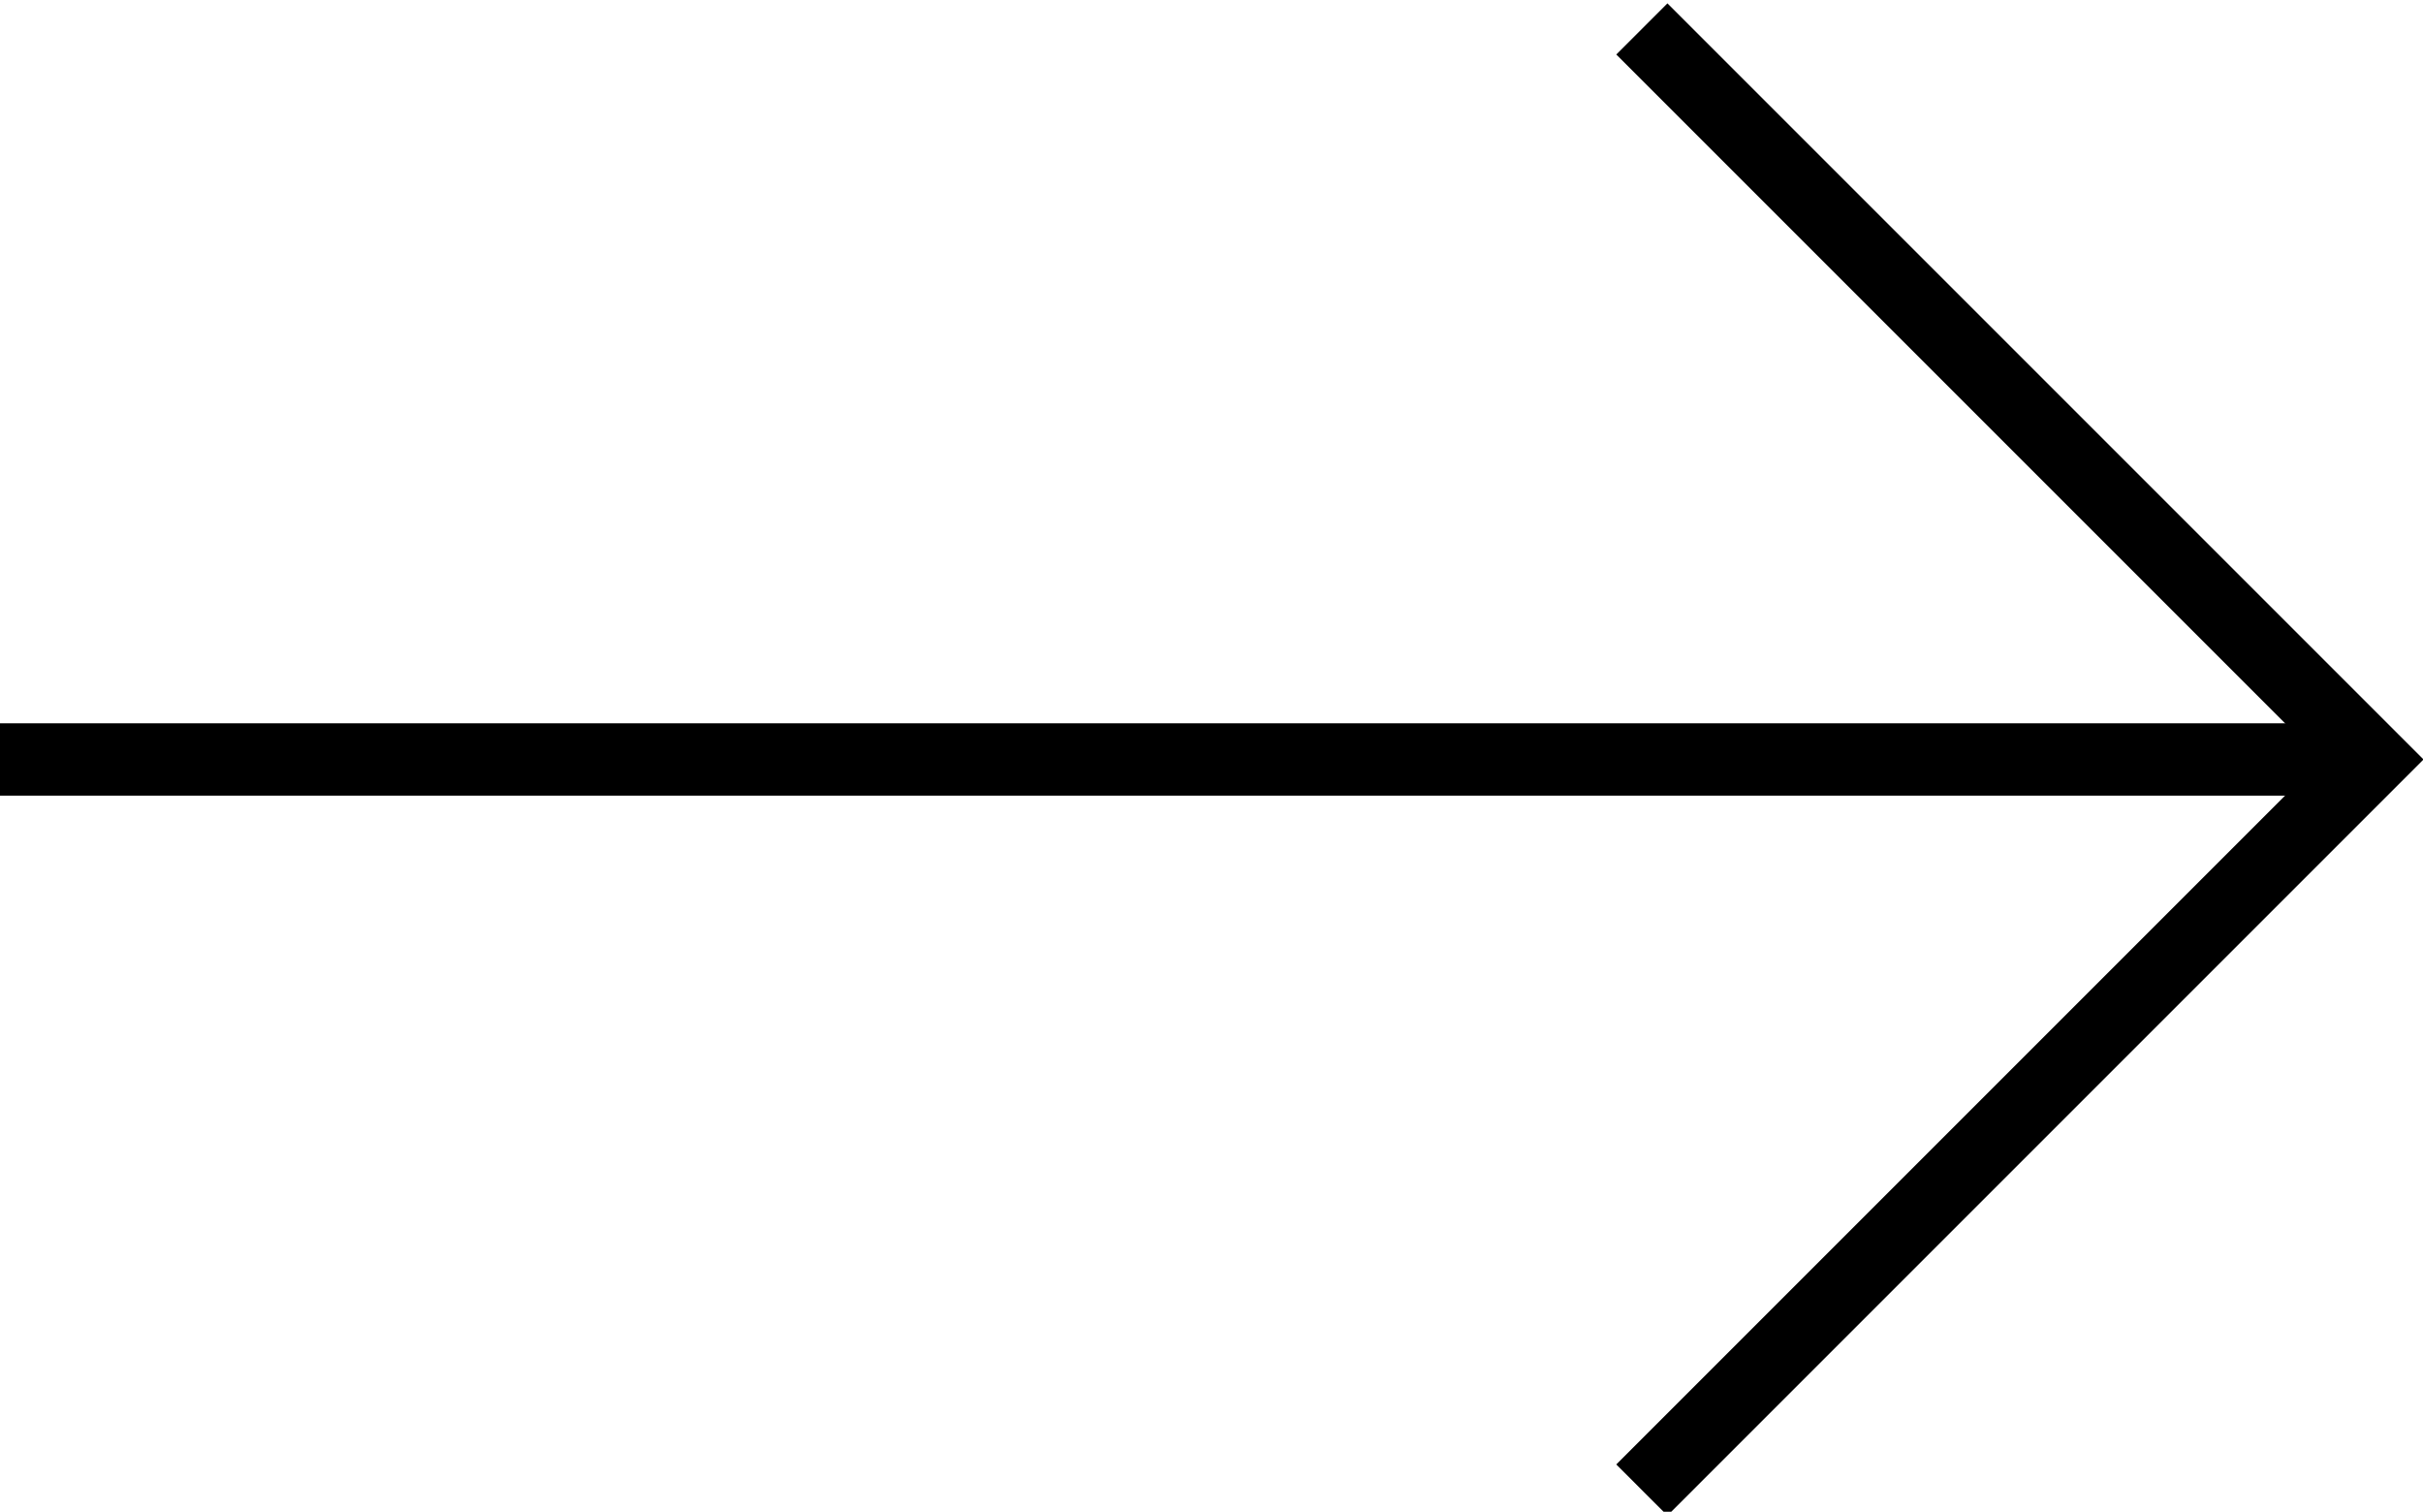
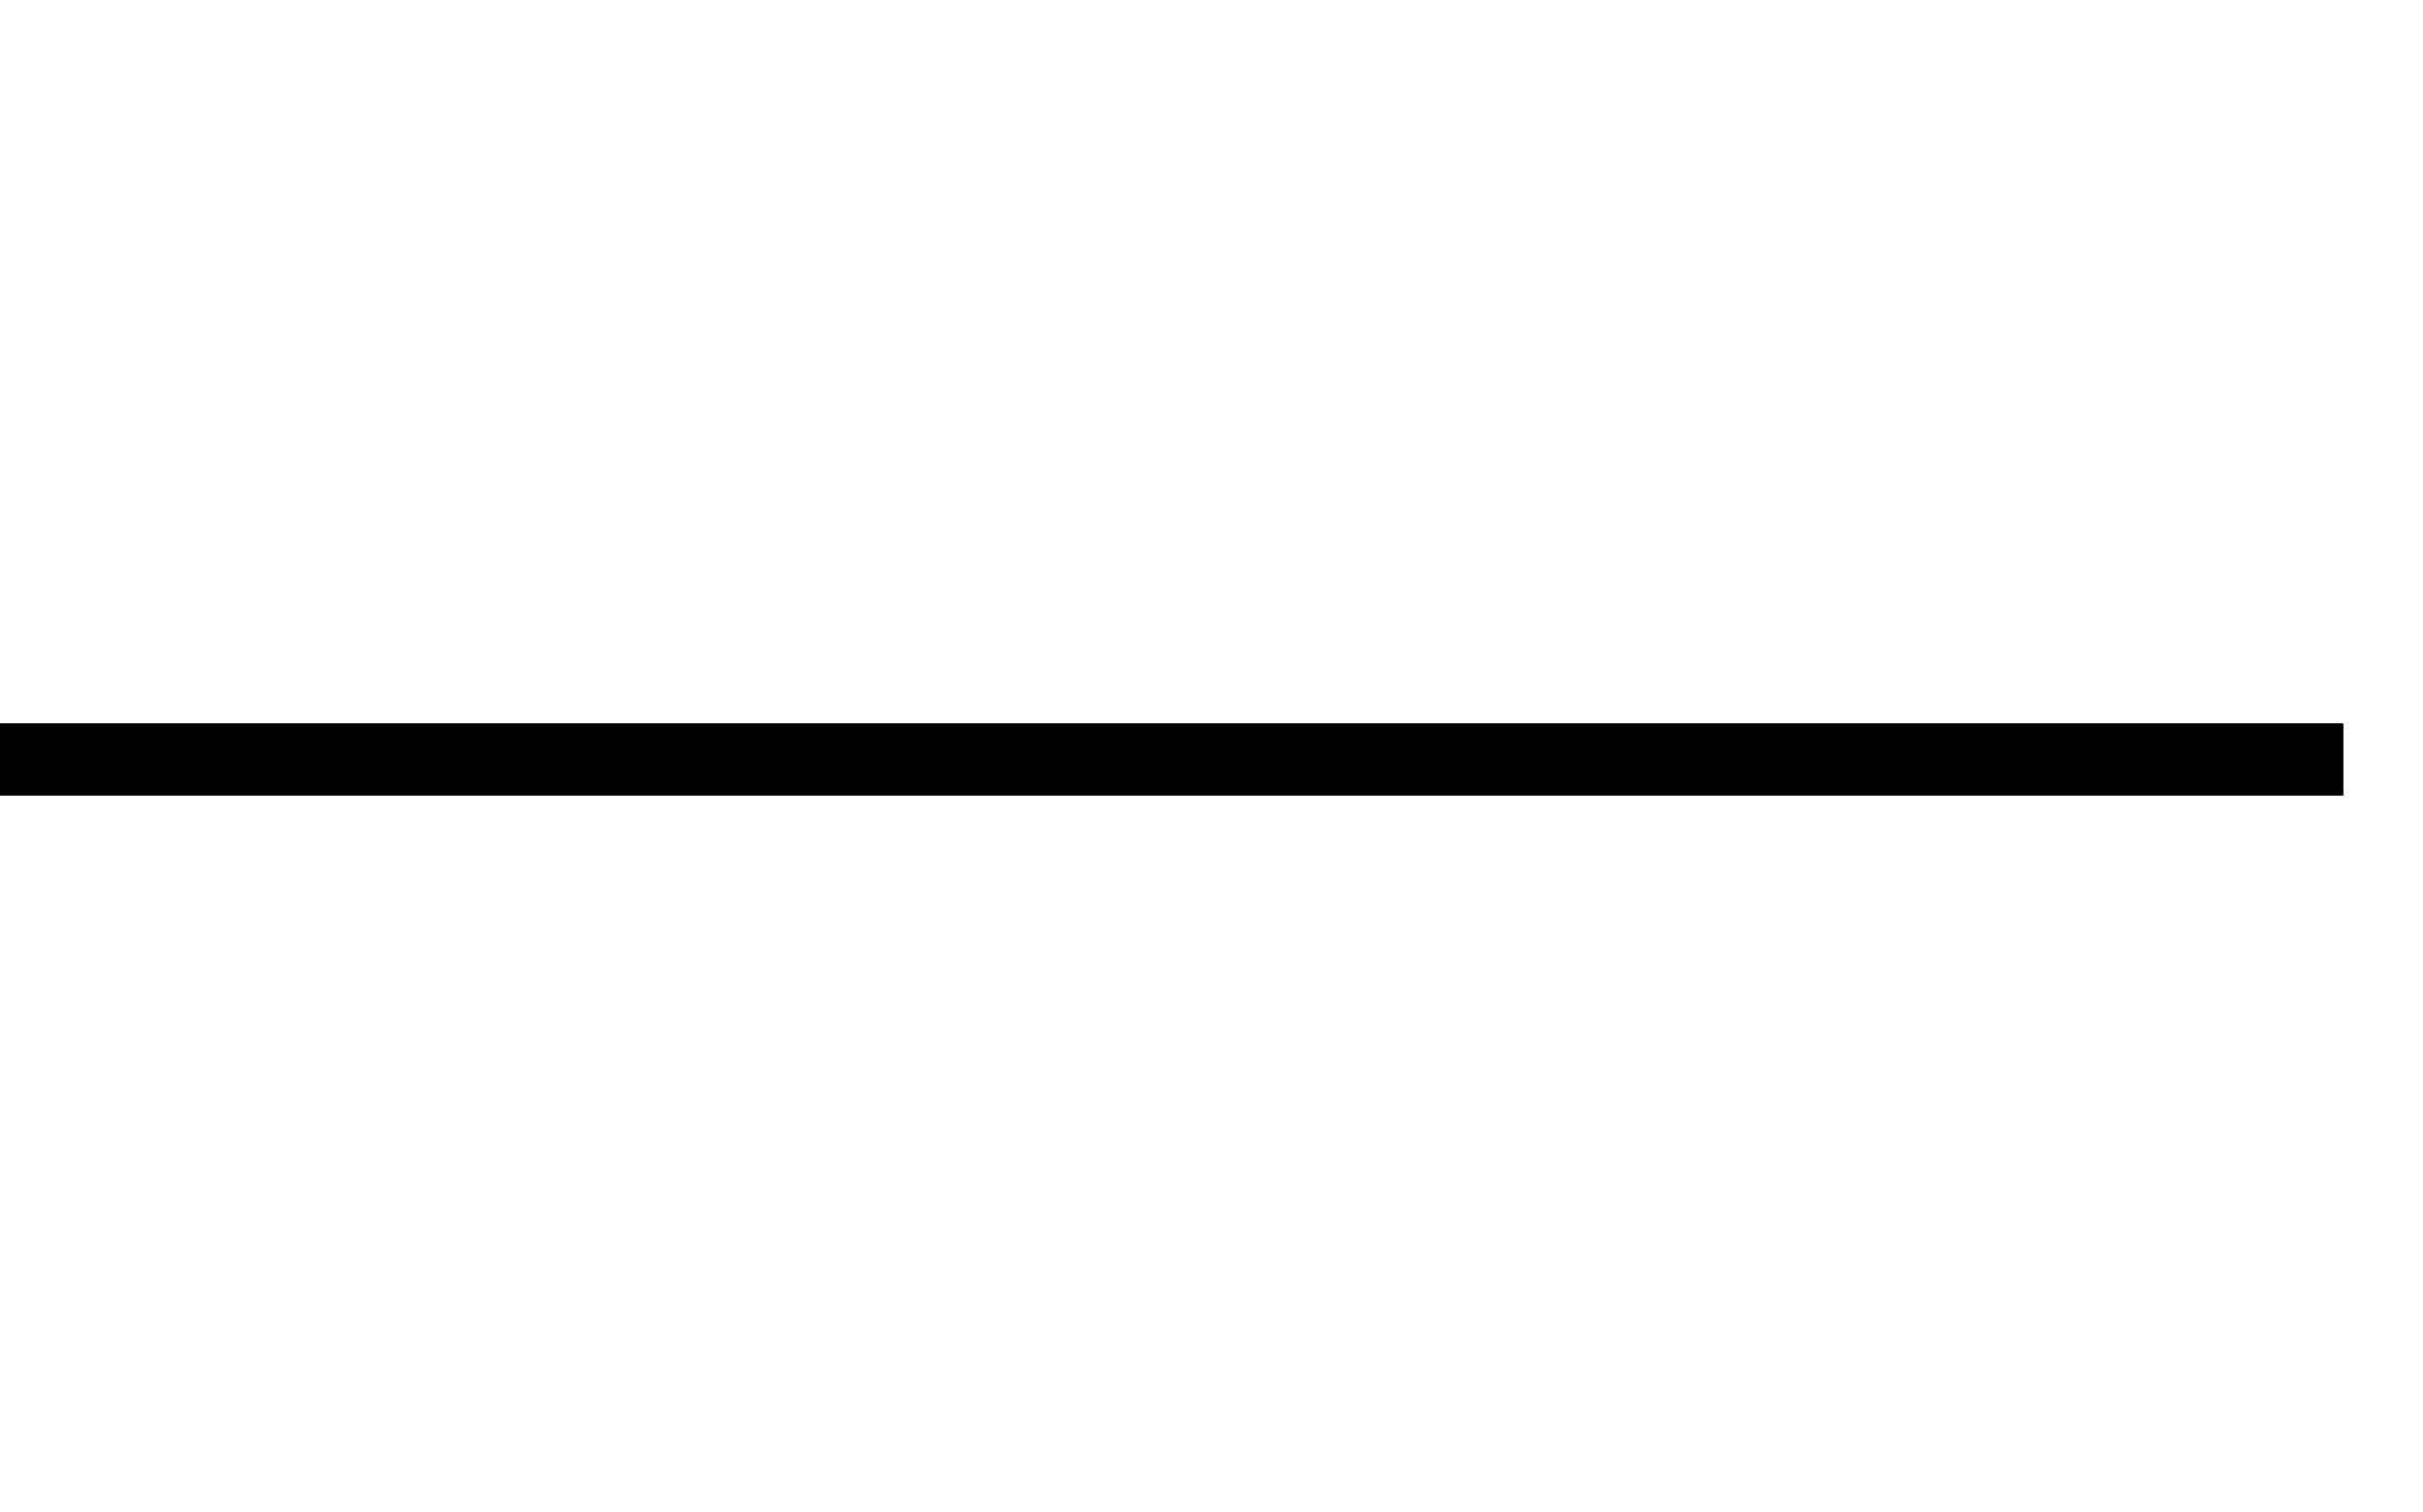
<svg xmlns="http://www.w3.org/2000/svg" version="1.1" id="Layer_1" x="0px" y="0px" viewBox="0 0 33.5 20.9" style="enable-background:new 0 0 33.5 20.9;" xml:space="preserve">
  <style type="text/css">
	.st0{fill:none;stroke:#000000;stroke-miterlimit:10;}
</style>
  <g>
    <g>
      <line class="st0" x1="32.4" y1="10.5" x2="0" y2="10.5" />
    </g>
-     <polyline class="st0" points="22.7,0.4 32.8,10.5 22.7,20.6  " />
  </g>
</svg>